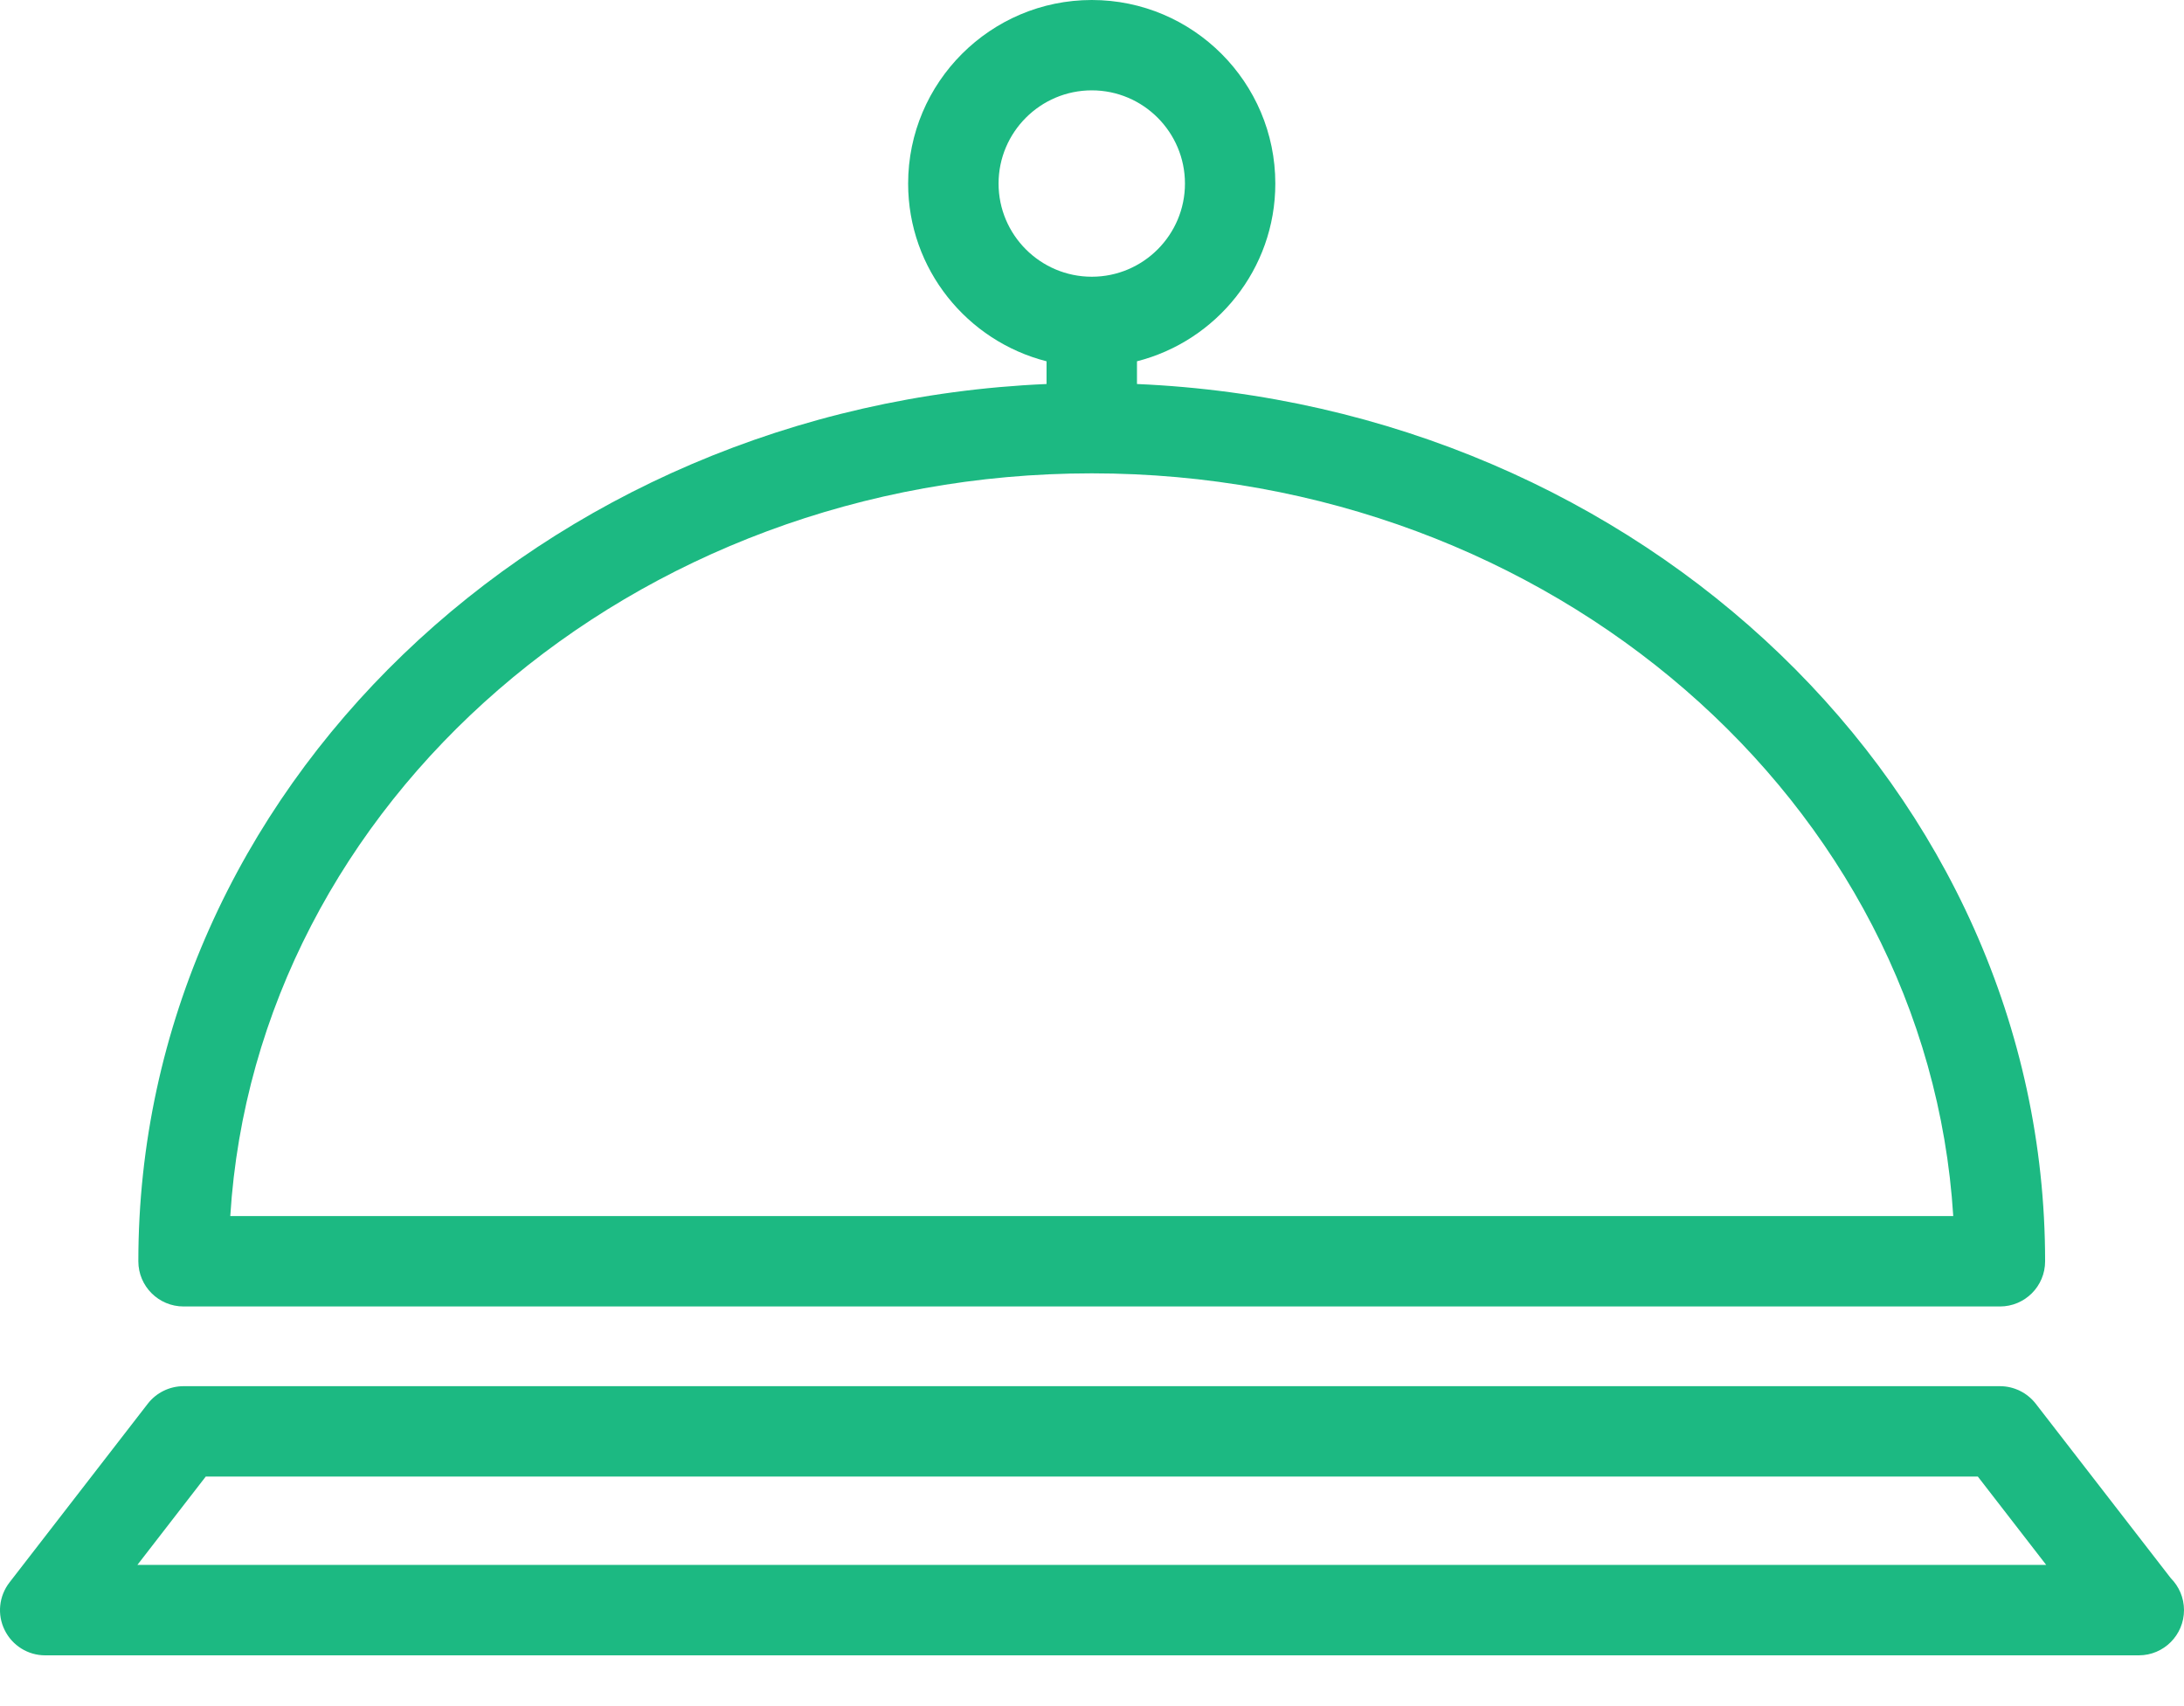
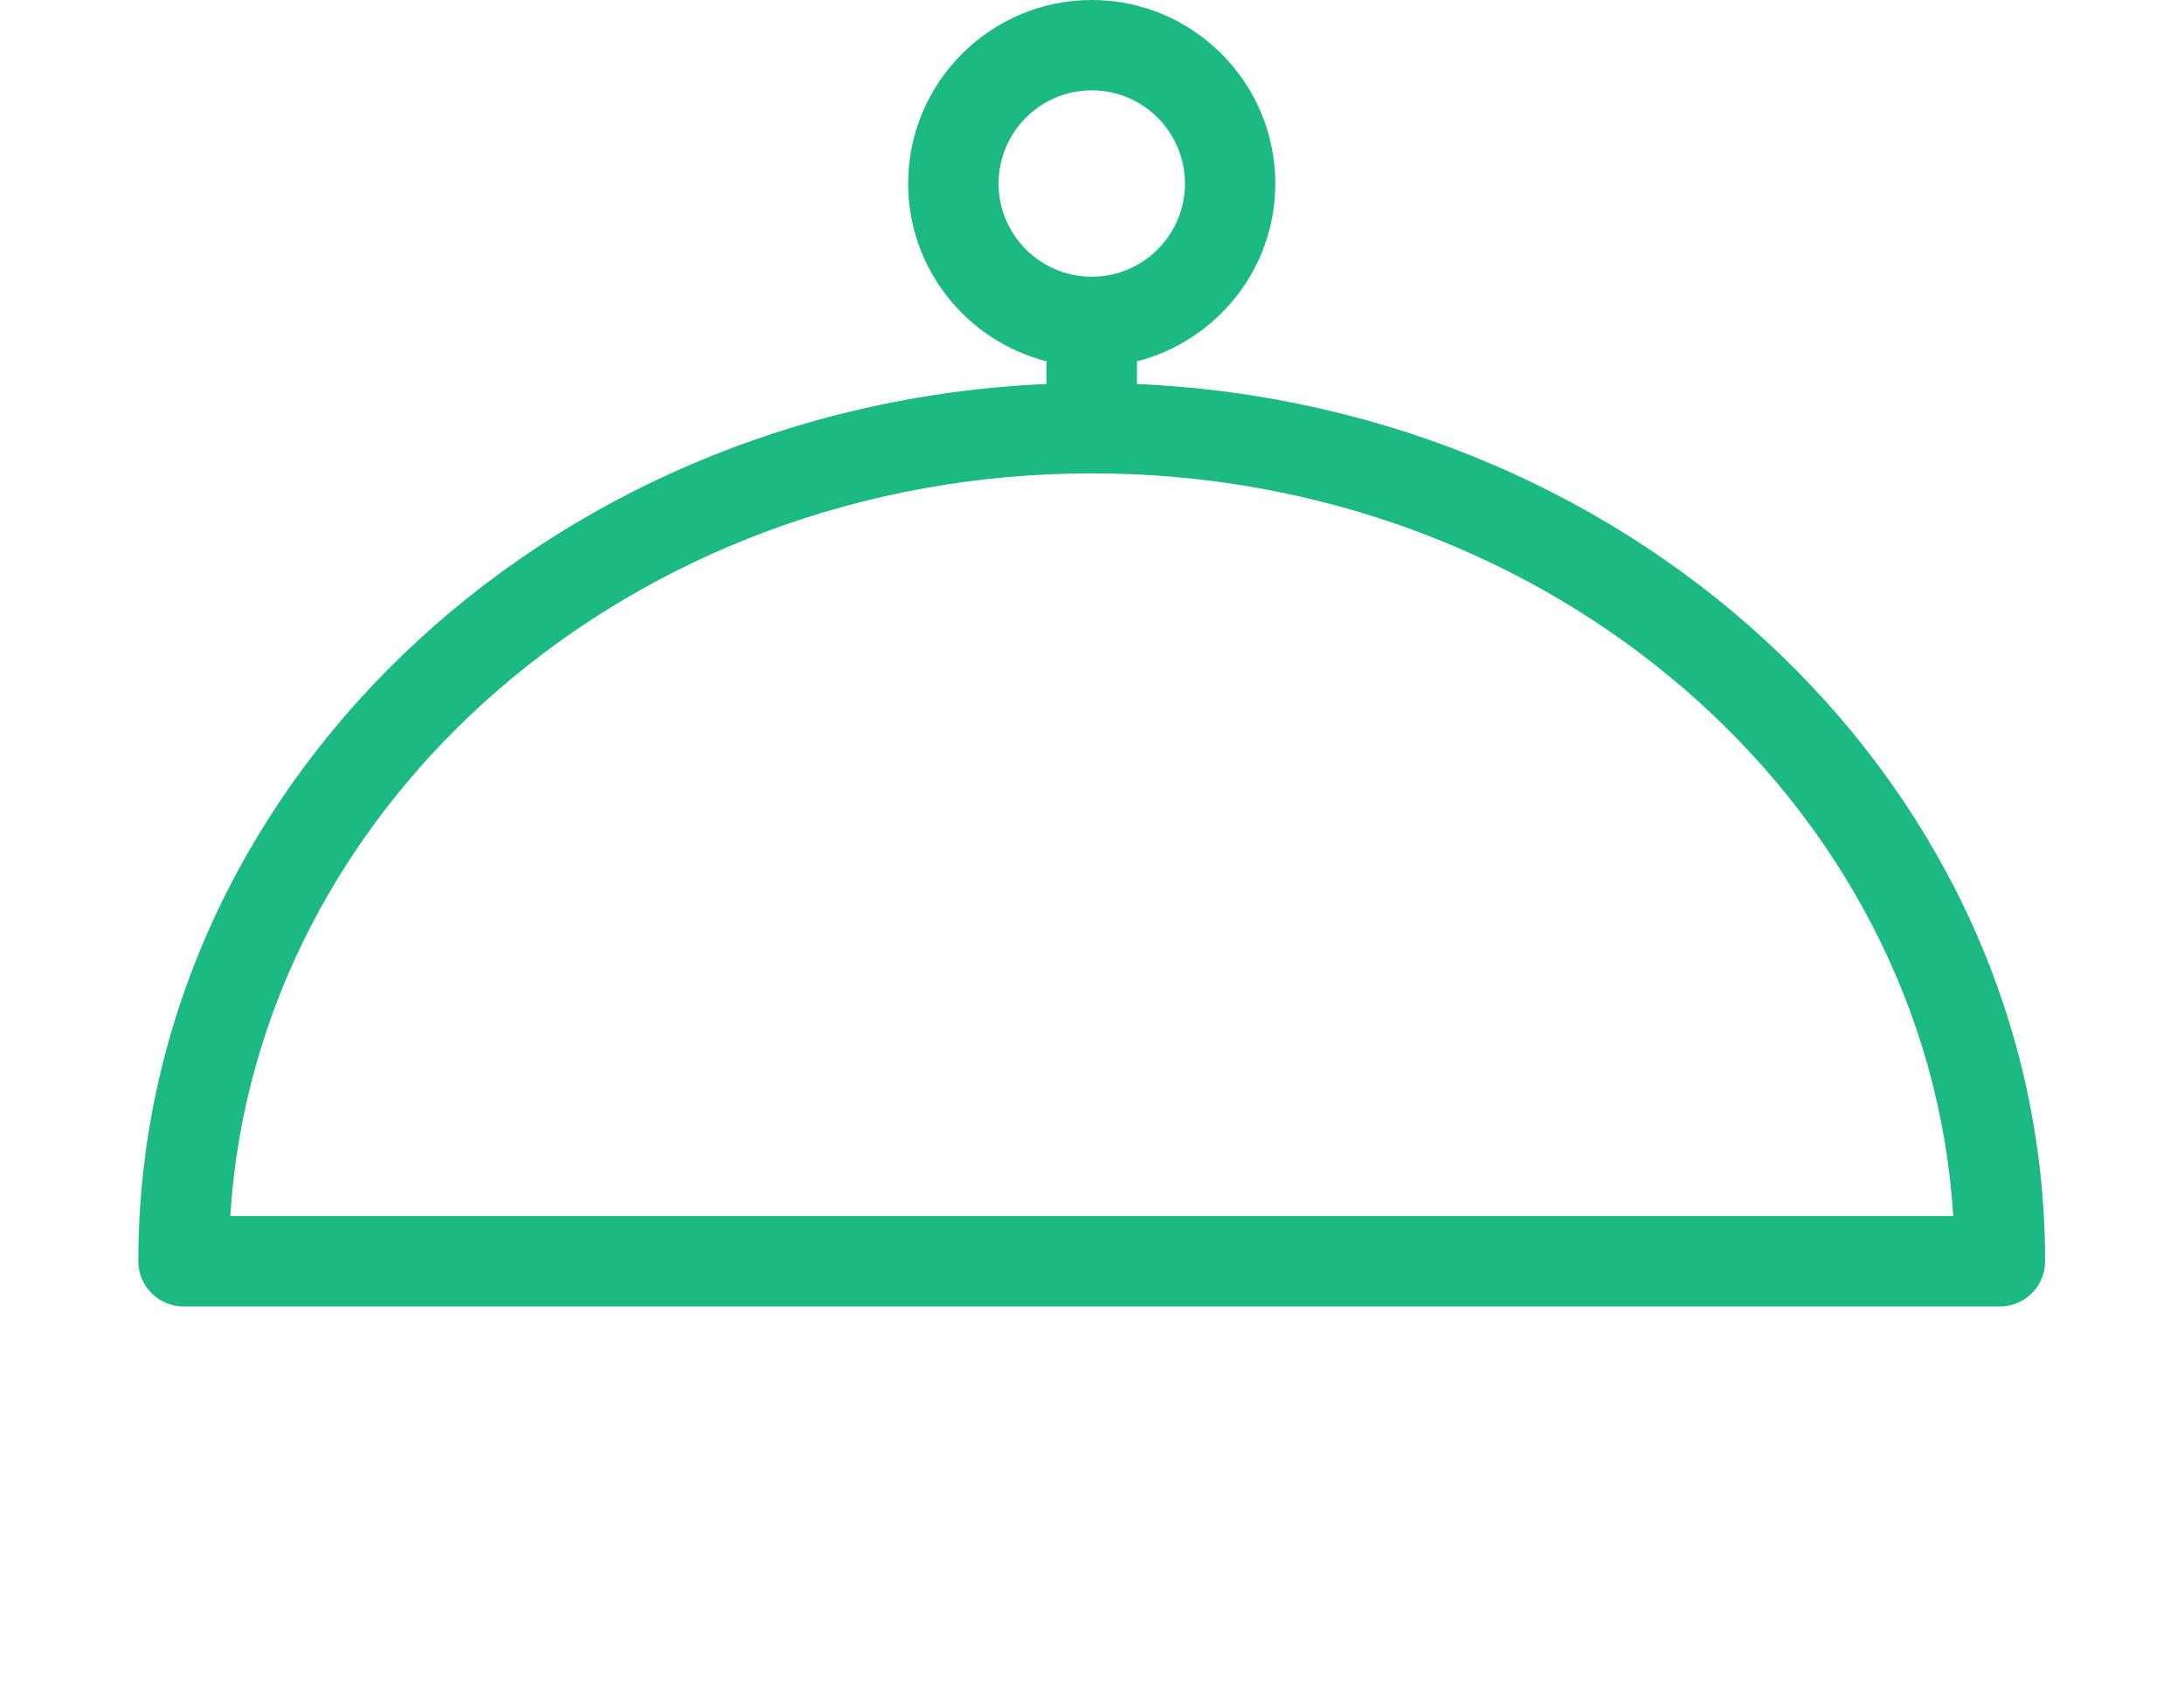
<svg xmlns="http://www.w3.org/2000/svg" width="32" height="25" viewBox="0 0 32 25" fill="none">
  <path d="M2.69 19.144H29.303C29.669 19.144 29.965 18.848 29.965 18.482C29.965 11.59 24.055 5.947 16.659 5.627V5.294C17.822 4.998 18.686 3.944 18.686 2.69C18.686 1.207 17.48 0 15.997 0C14.514 0 13.306 1.207 13.306 2.69C13.306 3.944 14.171 4.998 15.334 5.294V5.627C7.938 5.946 2.027 11.59 2.027 18.482C2.027 18.848 2.324 19.144 2.69 19.144ZM14.631 2.69C14.631 1.937 15.244 1.324 15.997 1.324C16.75 1.324 17.362 1.937 17.362 2.69C17.362 3.442 16.75 4.055 15.997 4.055C15.244 4.055 14.631 3.442 14.631 2.69ZM15.997 6.936C22.725 6.936 28.241 11.76 28.619 17.819H3.374C3.752 11.76 9.268 6.936 15.997 6.936Z" fill="#1CB982" />
-   <path d="M31.807 23.126L29.827 20.568C29.701 20.407 29.508 20.312 29.303 20.312H2.69C2.485 20.312 2.291 20.407 2.166 20.568L0.139 23.188C-0.016 23.388 -0.044 23.659 0.068 23.885C0.179 24.112 0.409 24.256 0.662 24.256H31.331H31.338C31.704 24.256 32 23.959 32 23.593C32 23.411 31.926 23.246 31.807 23.126ZM2.013 22.931L3.015 21.636H28.979L29.981 22.931H2.013Z" fill="#1CB982" />
</svg>